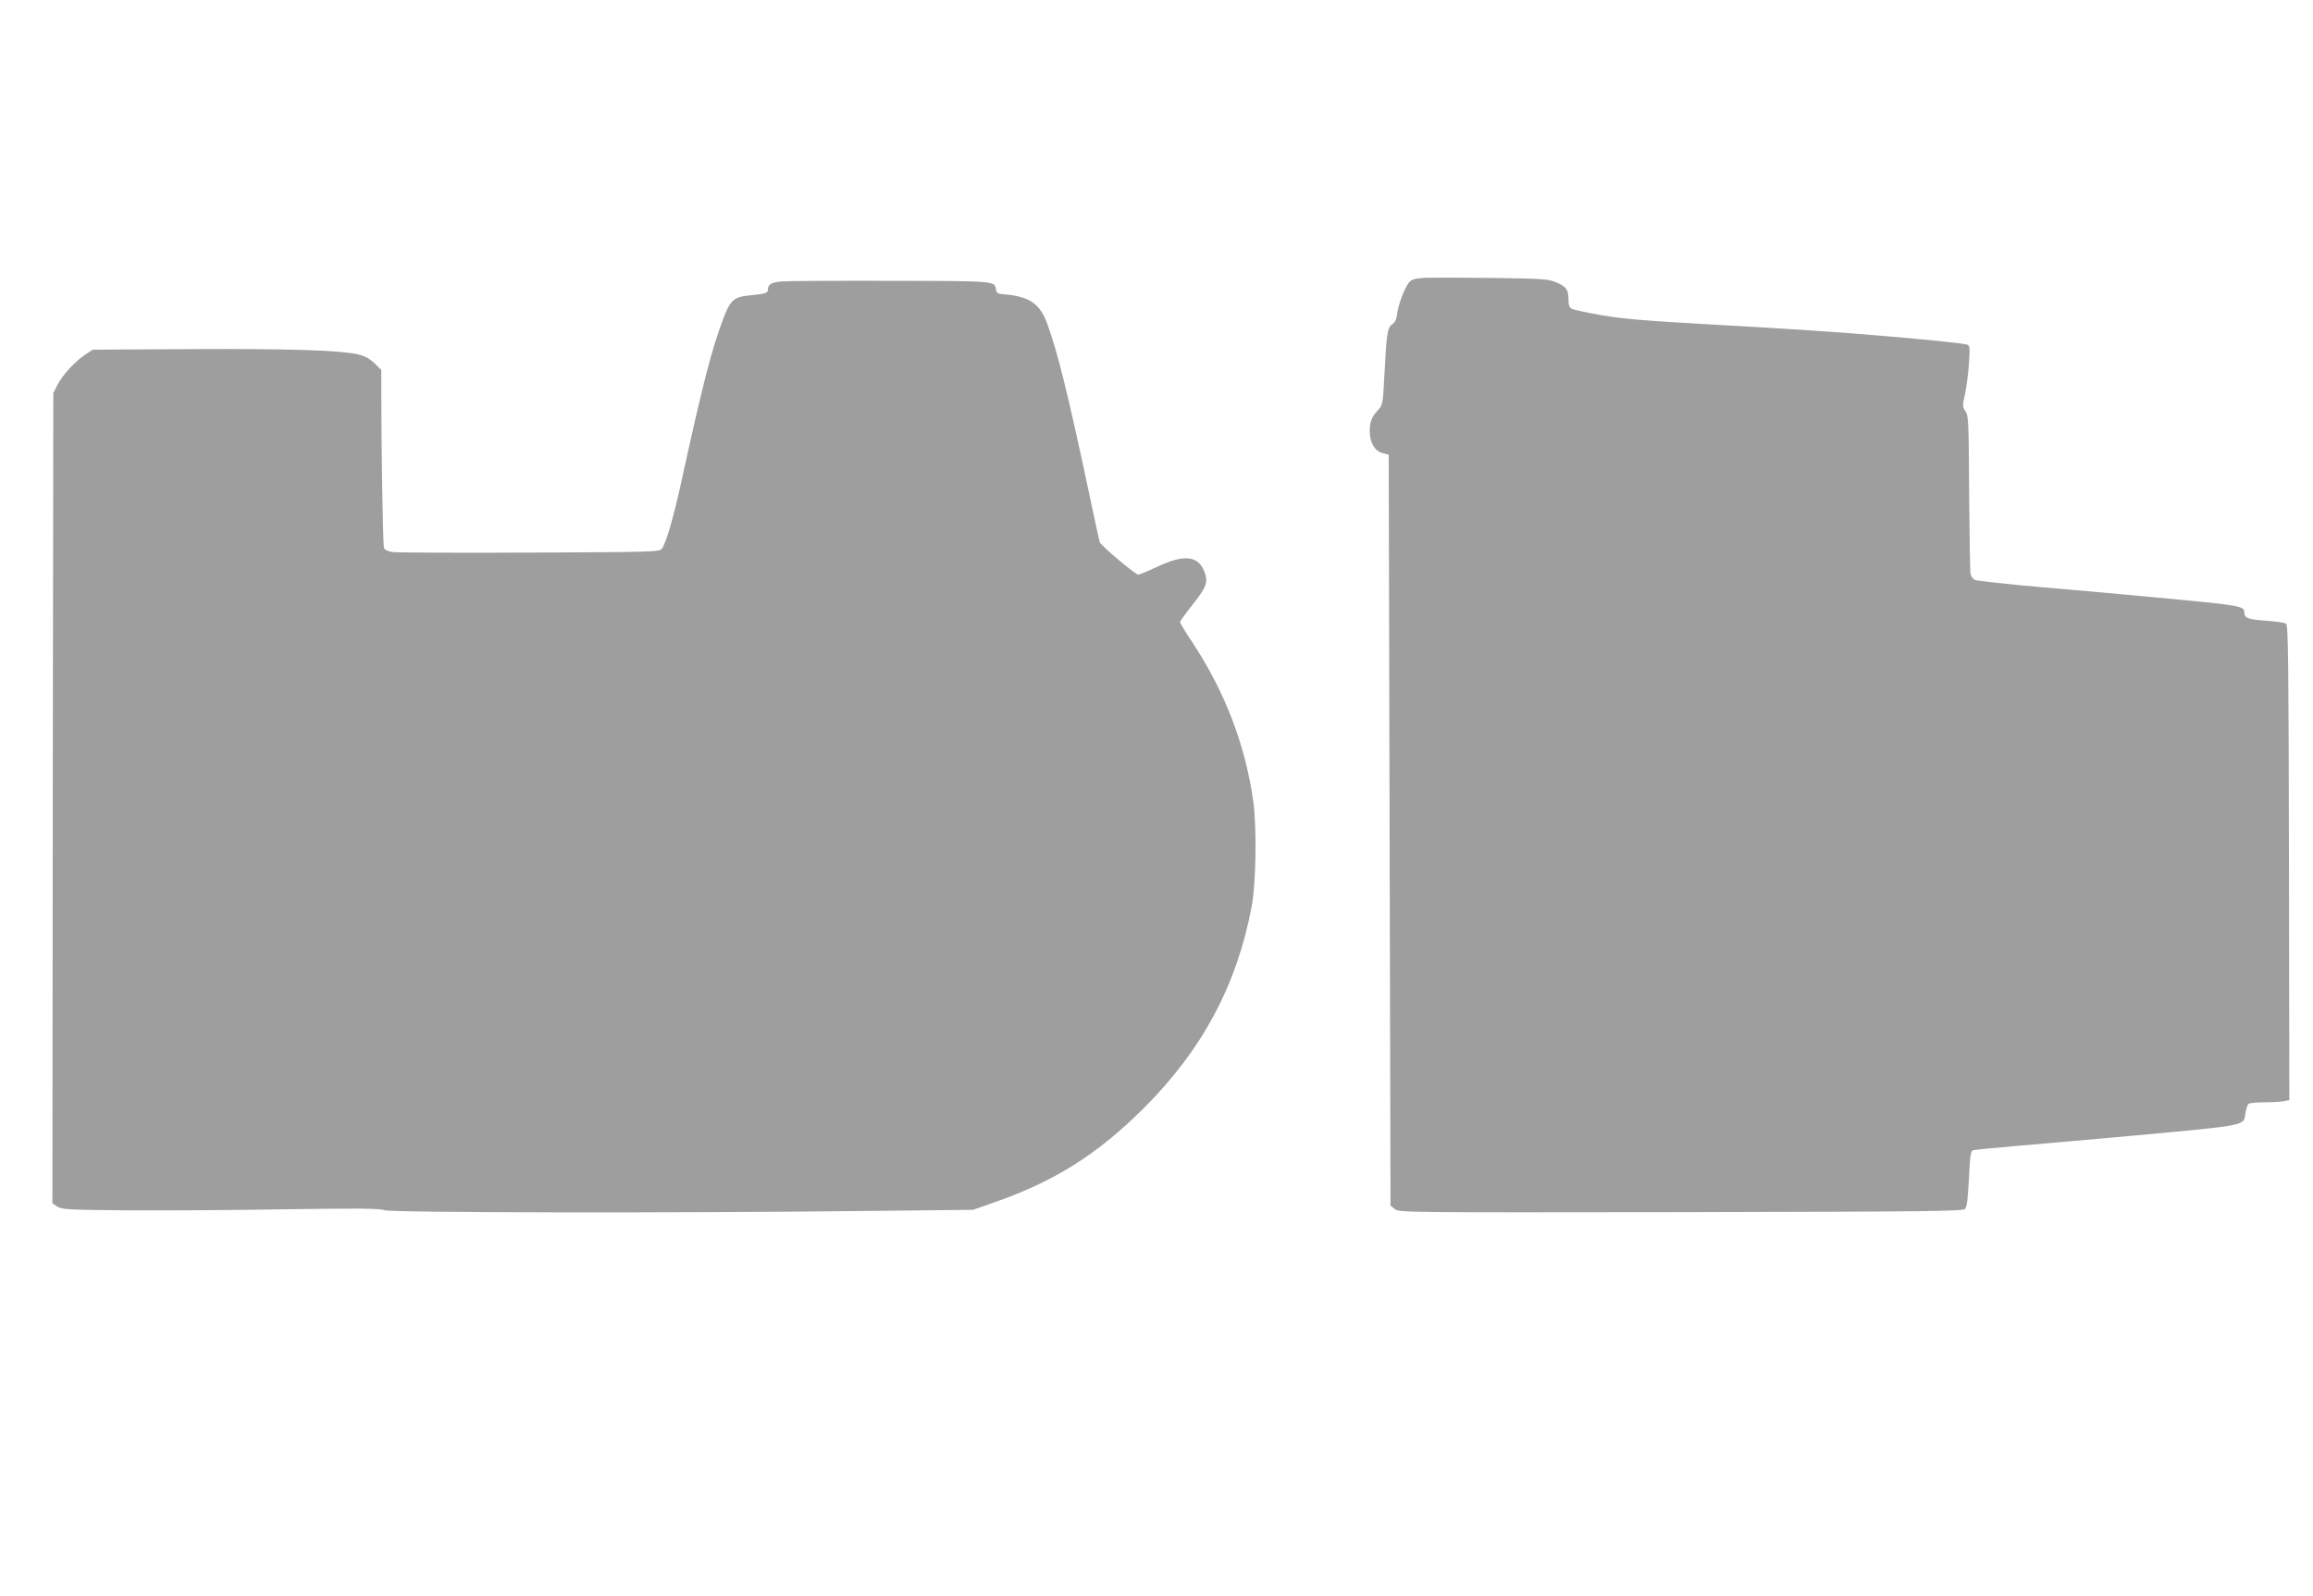
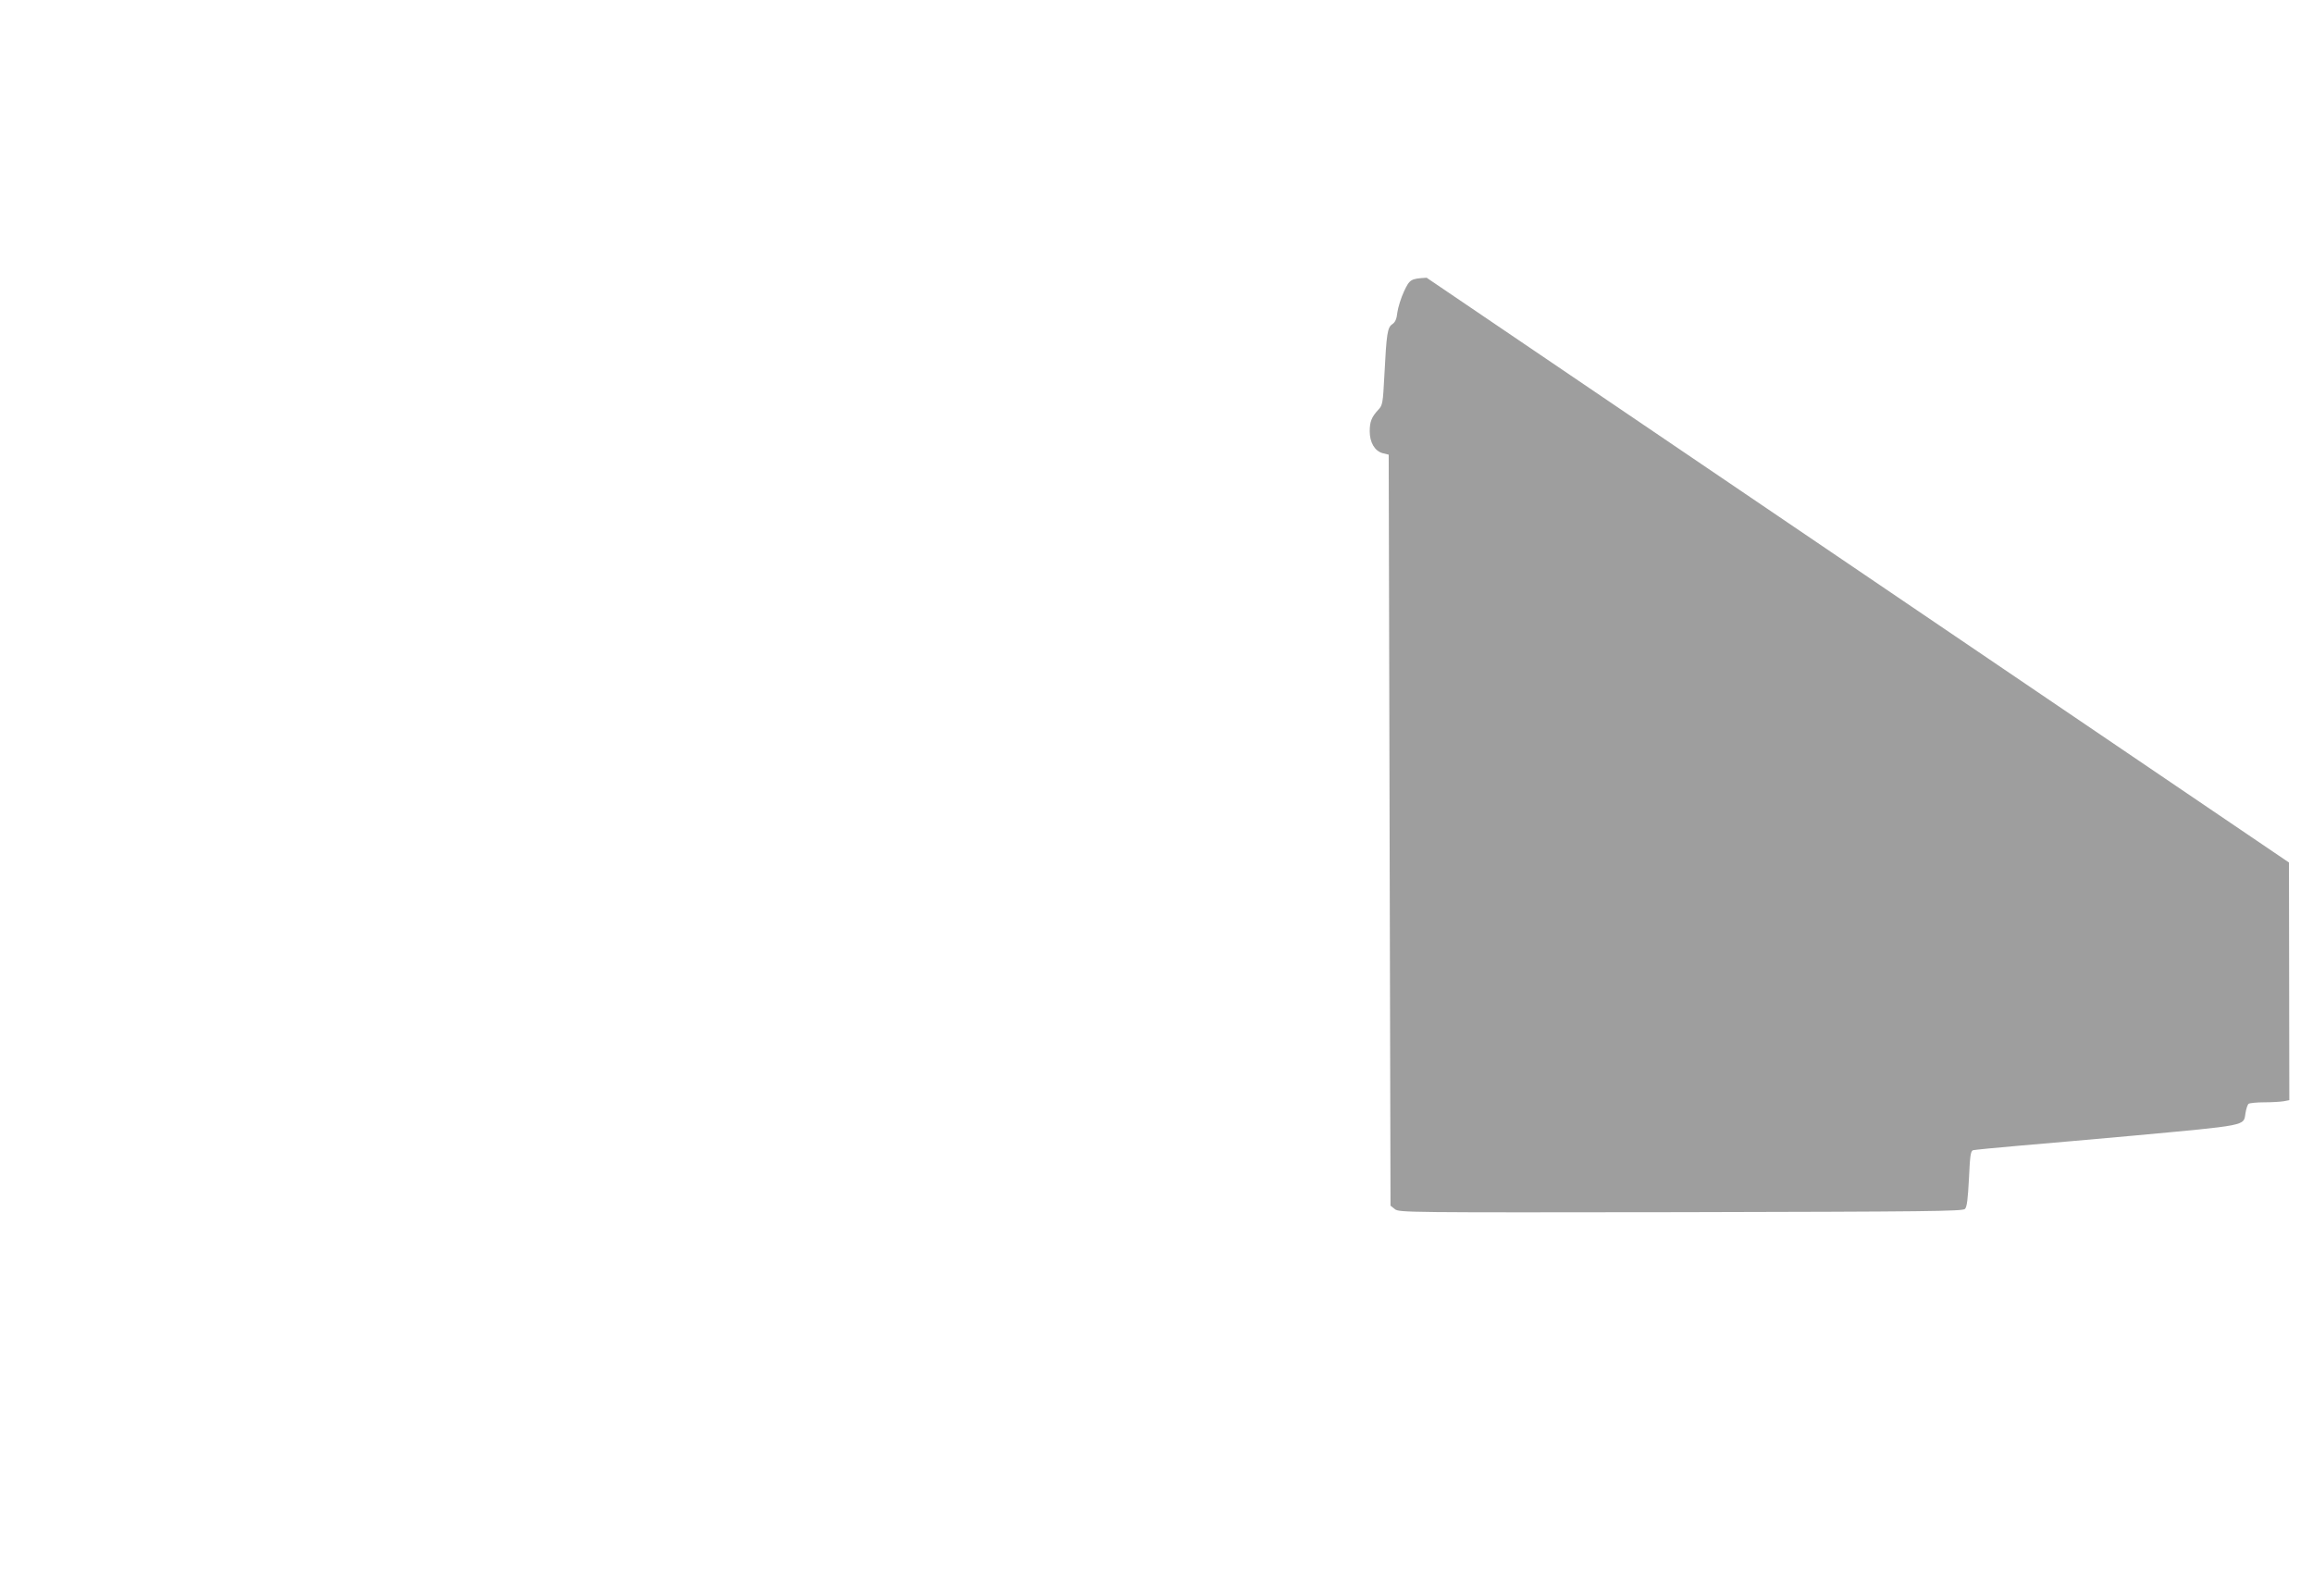
<svg xmlns="http://www.w3.org/2000/svg" version="1.0" width="1280pt" height="883pt" viewBox="0 0 1280 883" preserveAspectRatio="xMidYMid meet">
  <g transform="translate(0,883) scale(0.1,-0.1)" fill="#9e9e9e" stroke="none">
-     <path d="M7895 7293 c-89 -5 -94 -9 -126 -77 -16 -35 -32 -86 -36 -114 -4 -38 -12 -55 -28 -66 -27 -18 -32 -50 -44 -284 -8 -155 -10 -165 -34 -190 -37 -40 -47 -66 -47 -119 0 -62 28 -109 72 -121 l33 -8 5 -2078 5 -2078 24 -19 c23 -19 58 -19 1582 -17 1370 3 1560 5 1573 18 11 11 16 54 22 167 6 128 9 153 23 158 9 2 124 14 256 25 132 11 413 36 625 55 639 59 616 54 626 123 4 26 12 50 18 54 6 4 45 8 87 8 42 0 90 3 107 6 l31 6 -2 1315 c-2 1106 -4 1315 -16 1322 -7 5 -57 12 -110 16 -101 7 -121 15 -121 46 0 36 -19 39 -490 83 -146 14 -427 39 -625 56 -197 17 -367 36 -377 41 -10 5 -20 20 -23 32 -3 12 -6 213 -8 447 -2 392 -3 428 -20 454 -17 25 -17 32 -3 94 8 37 18 112 22 168 6 88 5 102 -10 107 -16 6 -205 26 -451 47 -257 22 -538 41 -975 65 -358 20 -486 31 -599 51 -80 14 -153 30 -163 35 -13 7 -18 21 -18 50 0 56 -12 73 -67 96 -44 19 -74 21 -358 25 -170 2 -332 2 -360 1z" />
-     <path d="M4330 7273 c-60 -5 -80 -16 -80 -44 0 -21 -13 -25 -105 -34 -84 -8 -104 -26 -143 -130 -64 -170 -111 -351 -228 -885 -46 -211 -87 -353 -111 -386 -13 -18 -41 -19 -731 -22 -394 -2 -736 0 -759 3 -26 4 -44 12 -48 23 -6 15 -15 556 -15 866 l0 119 -39 38 c-29 27 -55 40 -93 49 -105 22 -393 31 -924 28 l-540 -3 -42 -27 c-58 -39 -125 -112 -153 -166 l-24 -47 -3 -2242 -2 -2242 27 -18 c24 -16 62 -18 388 -21 198 -1 592 1 875 6 406 6 522 5 547 -5 36 -14 1606 -17 2688 -4 l570 6 105 37 c340 117 578 266 836 522 327 326 518 682 601 1121 24 127 28 436 9 578 -44 314 -157 608 -336 880 -39 58 -70 110 -70 115 0 4 31 47 69 95 79 100 89 127 65 186 -34 86 -113 94 -257 26 -53 -25 -102 -45 -108 -45 -16 0 -208 162 -213 180 -3 8 -30 132 -60 275 -115 542 -175 784 -232 937 -41 110 -100 149 -244 160 -27 2 -36 8 -38 25 -7 49 1 48 -581 49 -300 1 -571 -1 -601 -3z" />
+     <path d="M7895 7293 c-89 -5 -94 -9 -126 -77 -16 -35 -32 -86 -36 -114 -4 -38 -12 -55 -28 -66 -27 -18 -32 -50 -44 -284 -8 -155 -10 -165 -34 -190 -37 -40 -47 -66 -47 -119 0 -62 28 -109 72 -121 l33 -8 5 -2078 5 -2078 24 -19 c23 -19 58 -19 1582 -17 1370 3 1560 5 1573 18 11 11 16 54 22 167 6 128 9 153 23 158 9 2 124 14 256 25 132 11 413 36 625 55 639 59 616 54 626 123 4 26 12 50 18 54 6 4 45 8 87 8 42 0 90 3 107 6 l31 6 -2 1315 z" />
  </g>
</svg>